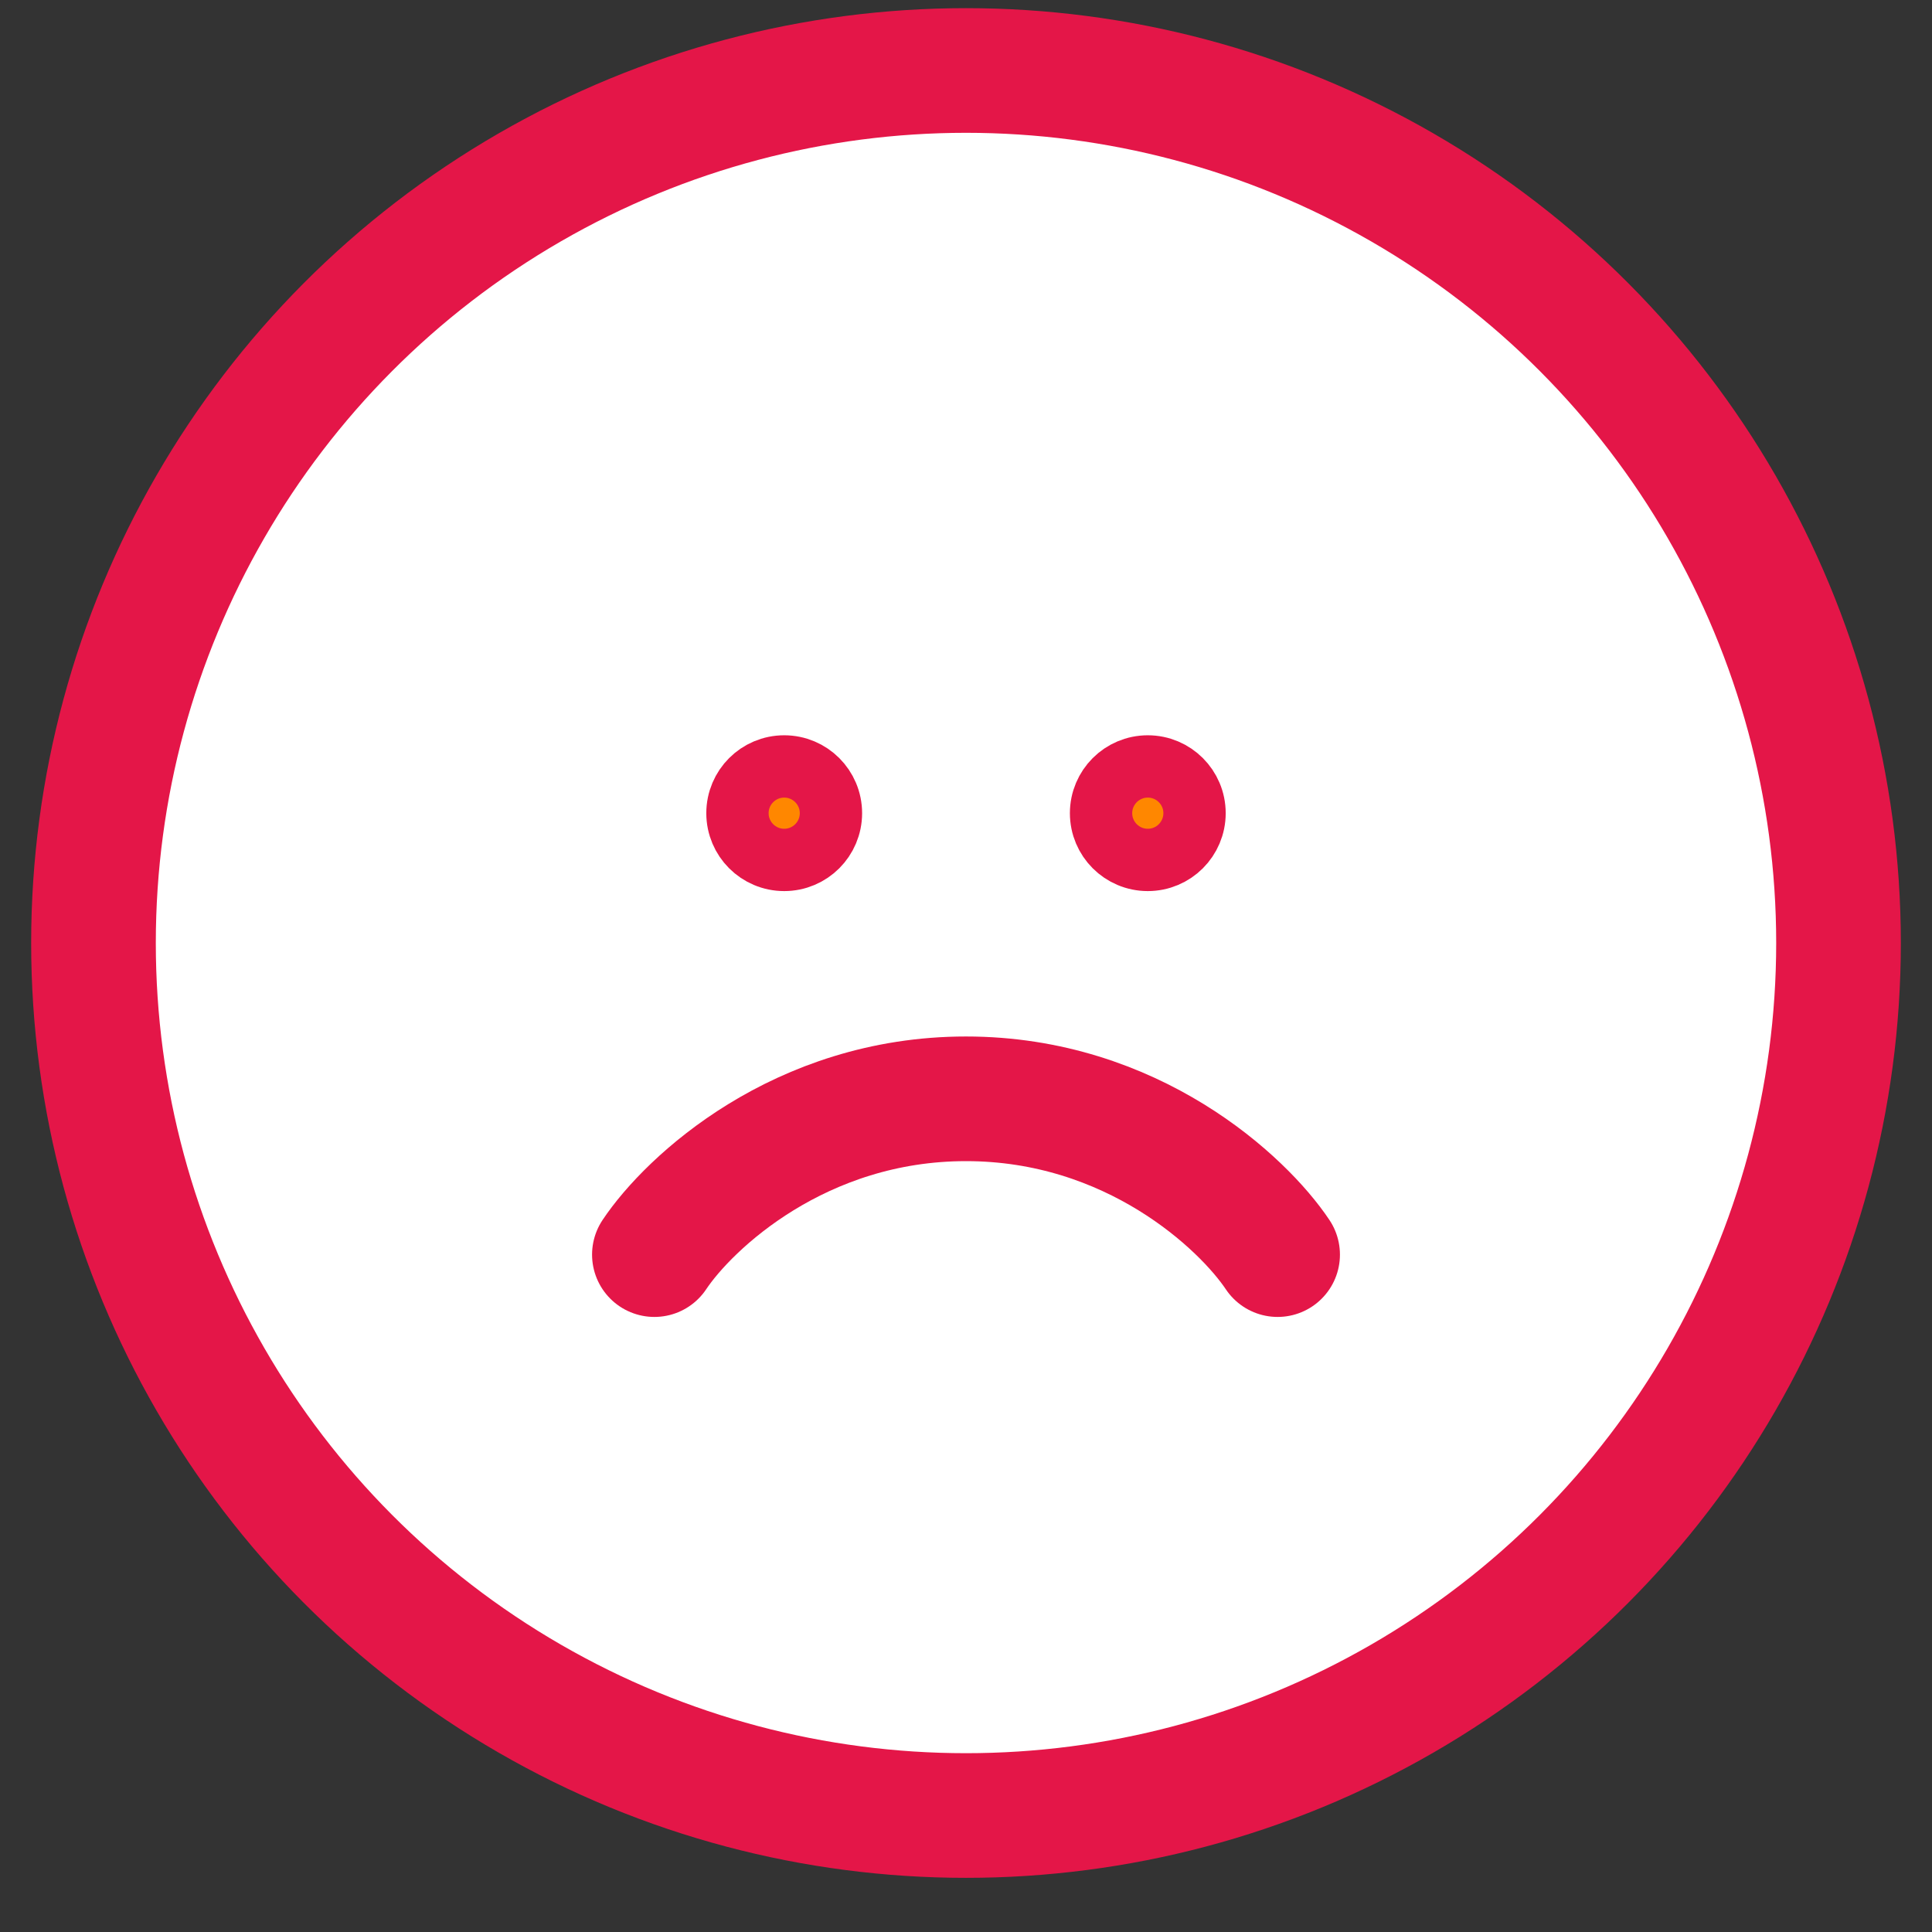
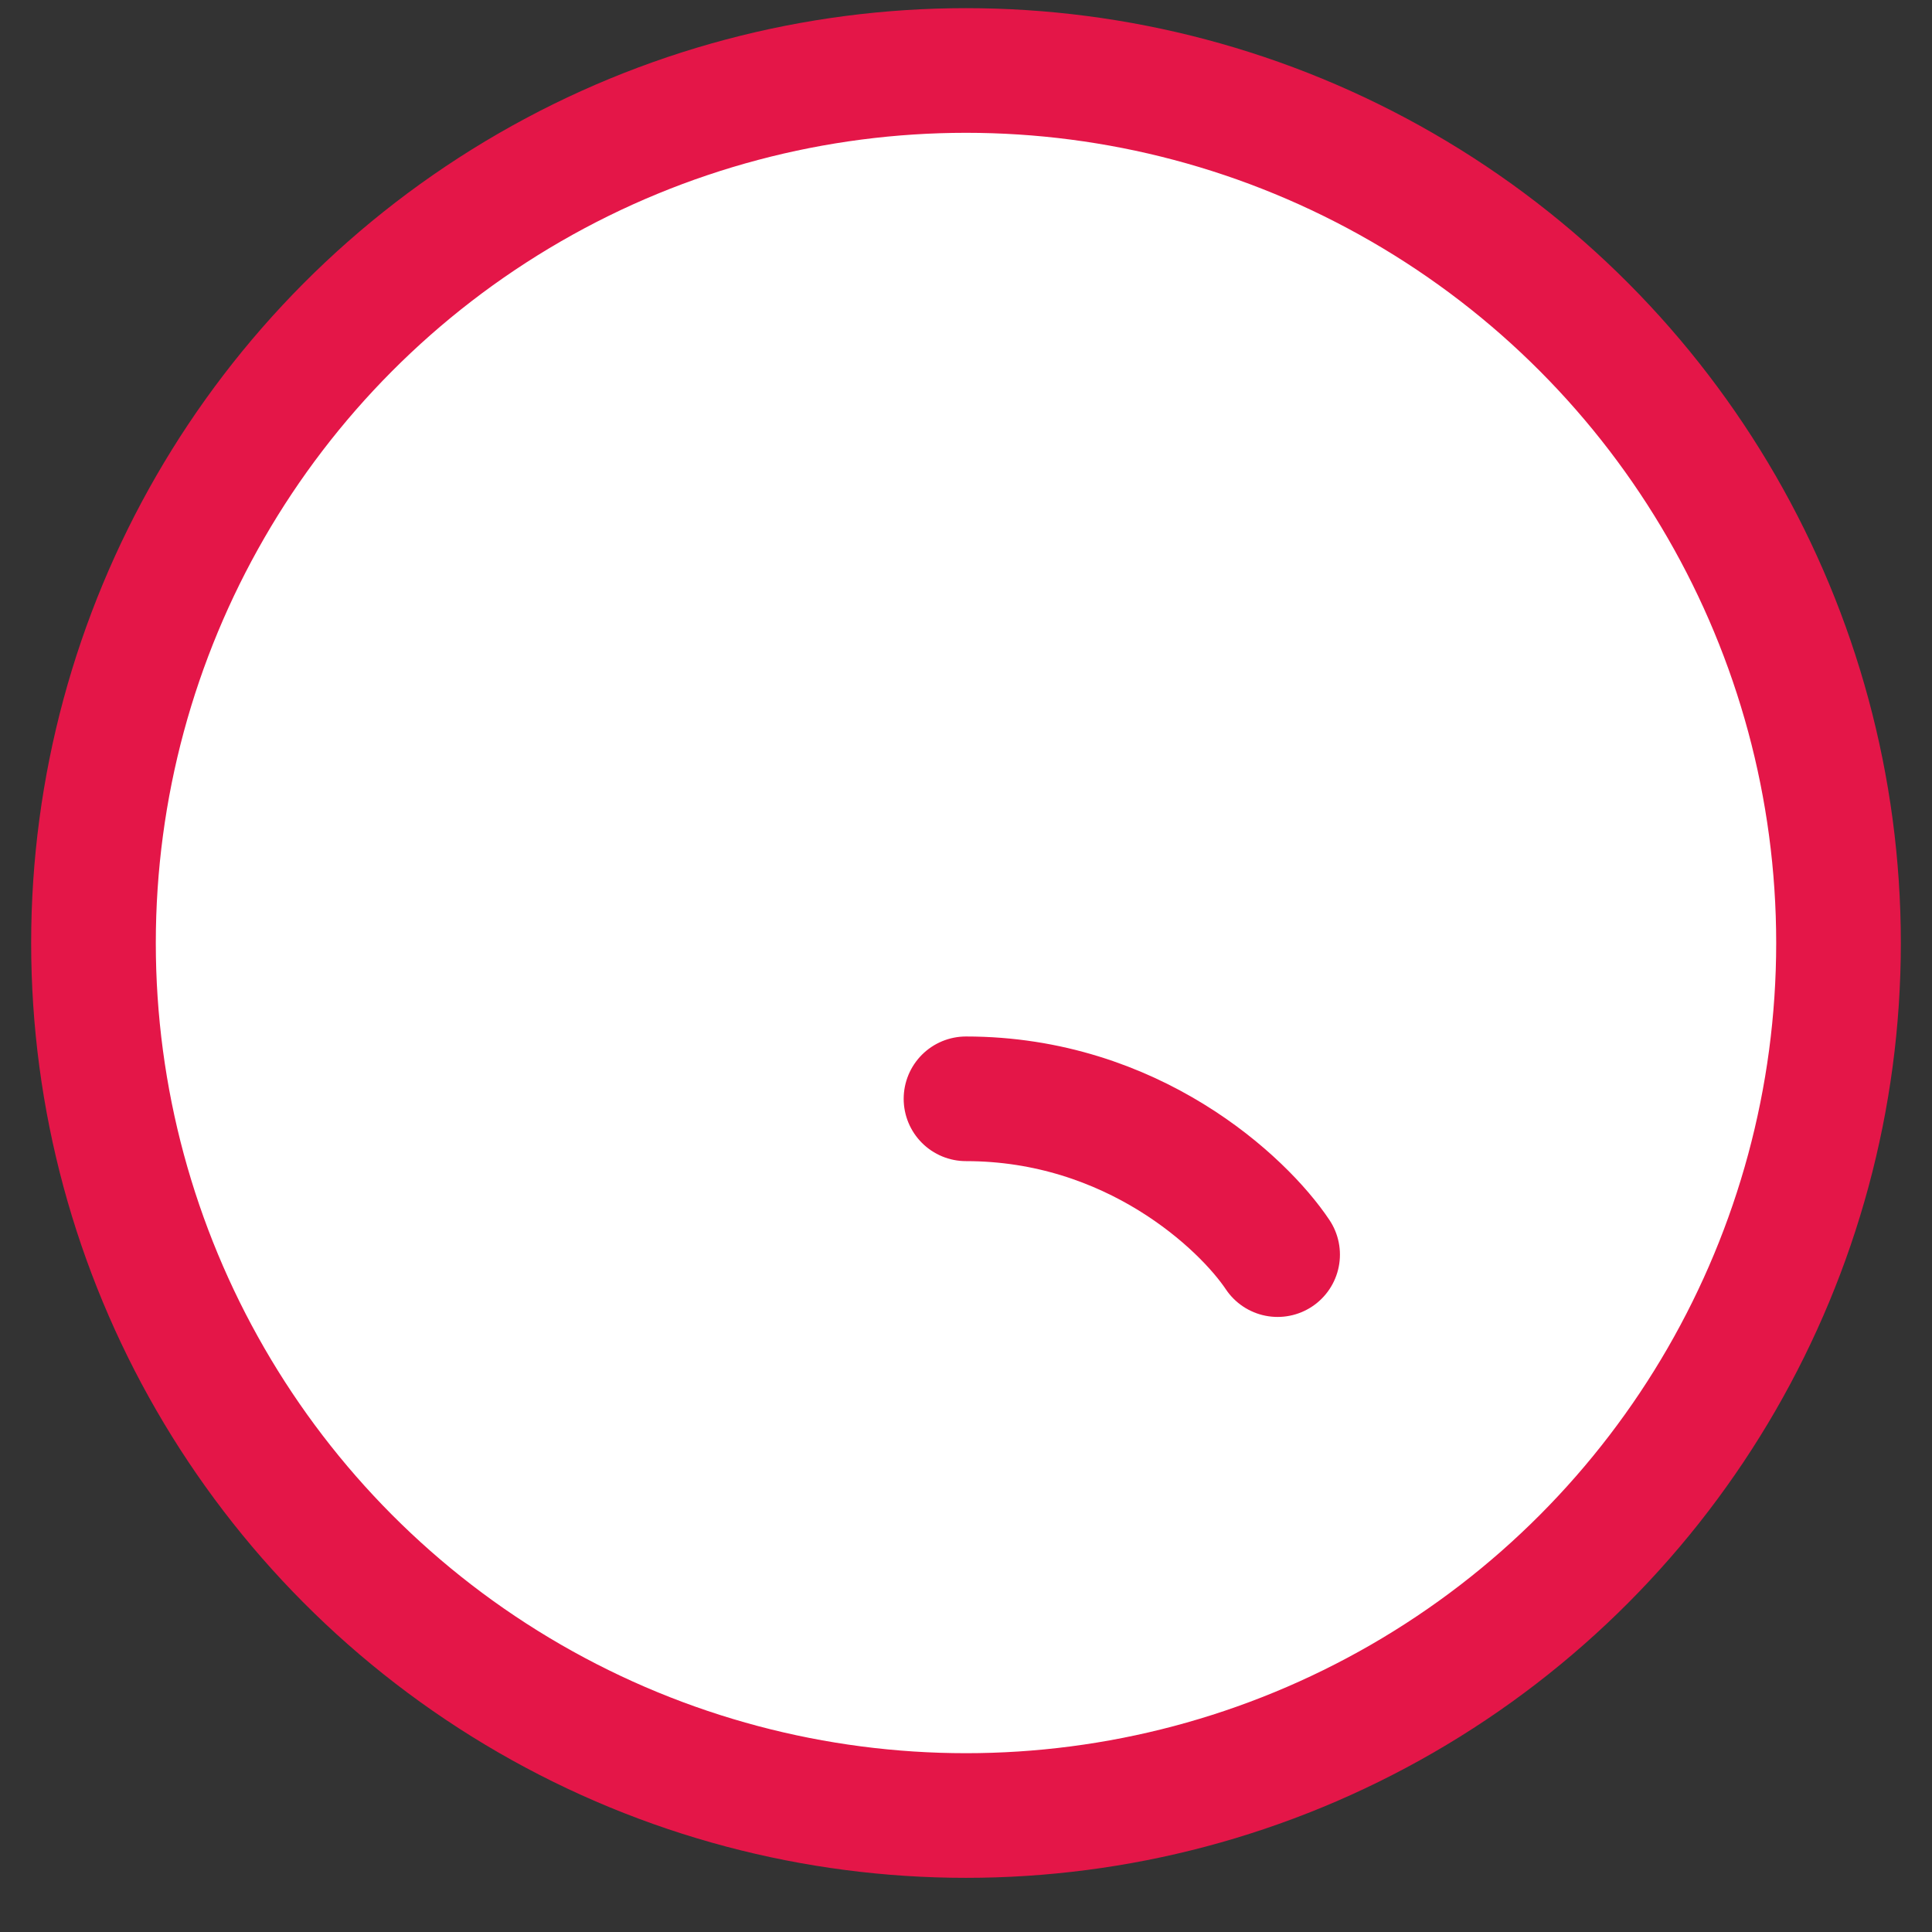
<svg xmlns="http://www.w3.org/2000/svg" width="31" height="31" viewBox="0 0 31 31" fill="none">
  <rect x="0" y="0" width="31" height="31" fill="#333333" stroke="none" />
  <circle cx="15.5" cy="15.131" r="14" fill="white" stroke="#E41648" stroke-width="2" />
-   <circle cx="12.583" cy="13.048" r="0.75" fill="#FF8700" stroke="#E41648" />
-   <circle cx="18.417" cy="13.048" r="0.75" fill="#FF8700" stroke="#E41648" />
-   <path d="M20.5 20.131C19.944 19.298 18.167 17.631 15.5 17.631C12.833 17.631 11.056 19.298 10.5 20.131" stroke="#E41648" stroke-width="2" stroke-linecap="round" stroke-linejoin="round" />
+   <path d="M20.5 20.131C19.944 19.298 18.167 17.631 15.5 17.631" stroke="#E41648" stroke-width="2" stroke-linecap="round" stroke-linejoin="round" />
</svg>